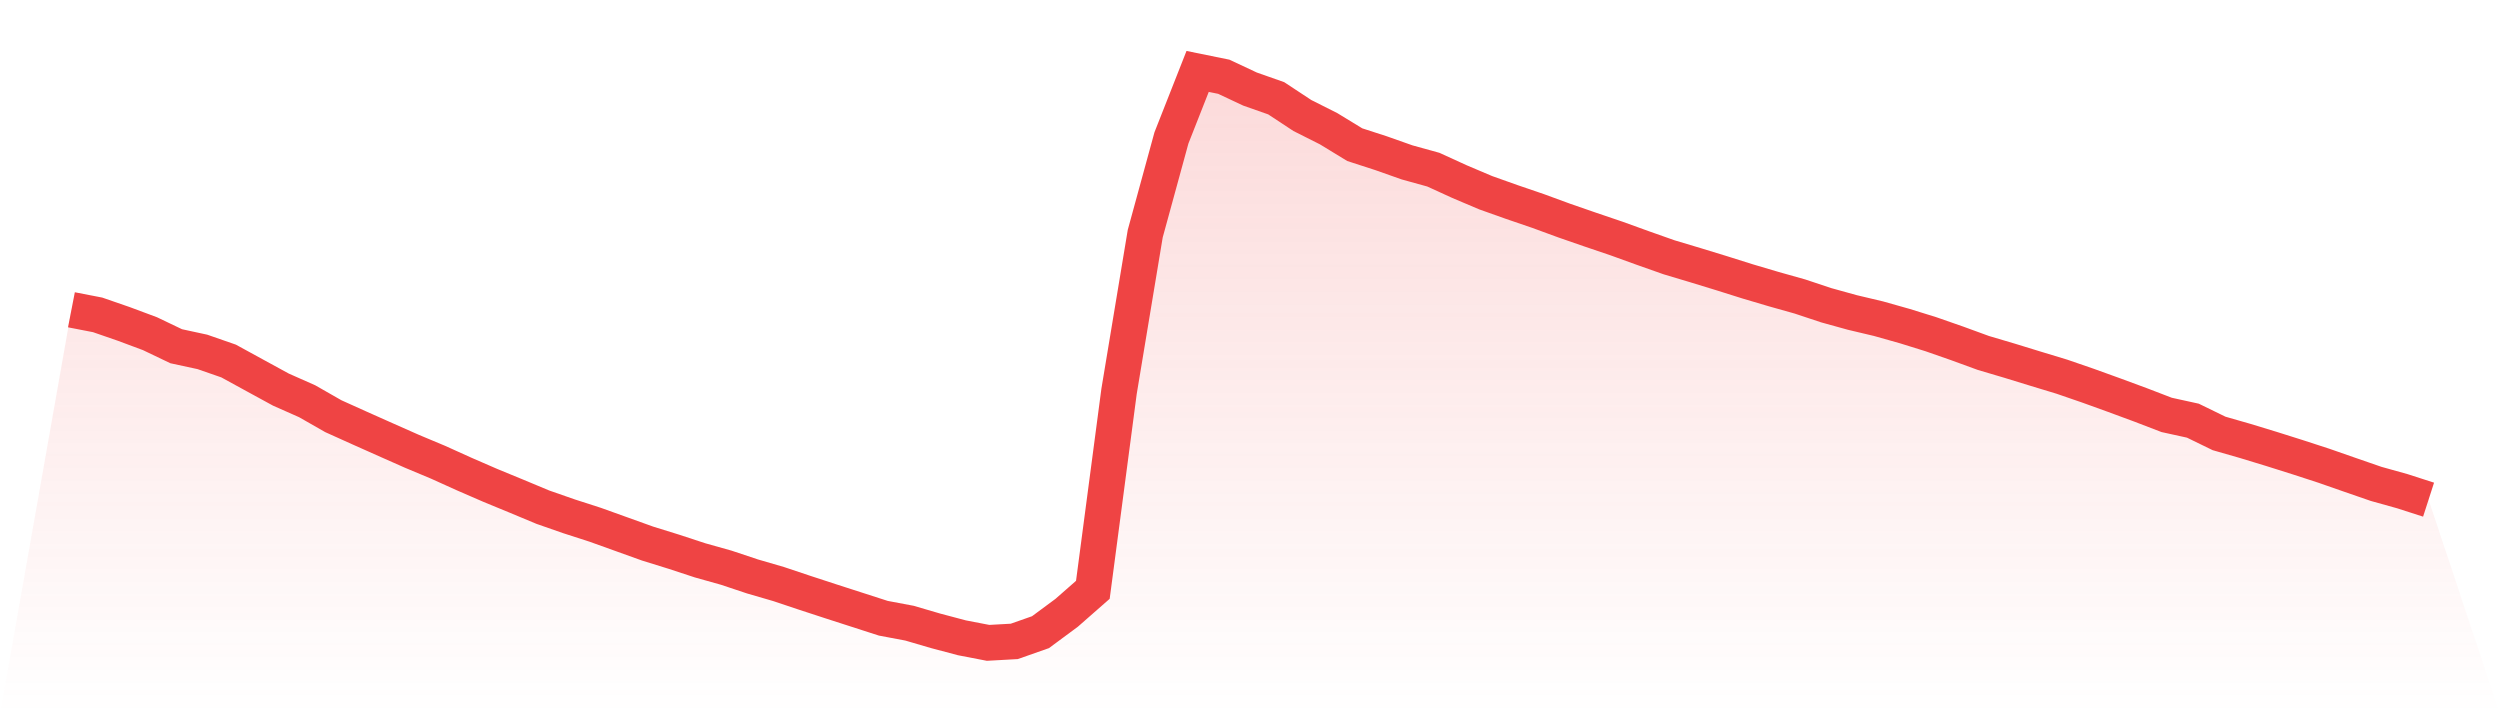
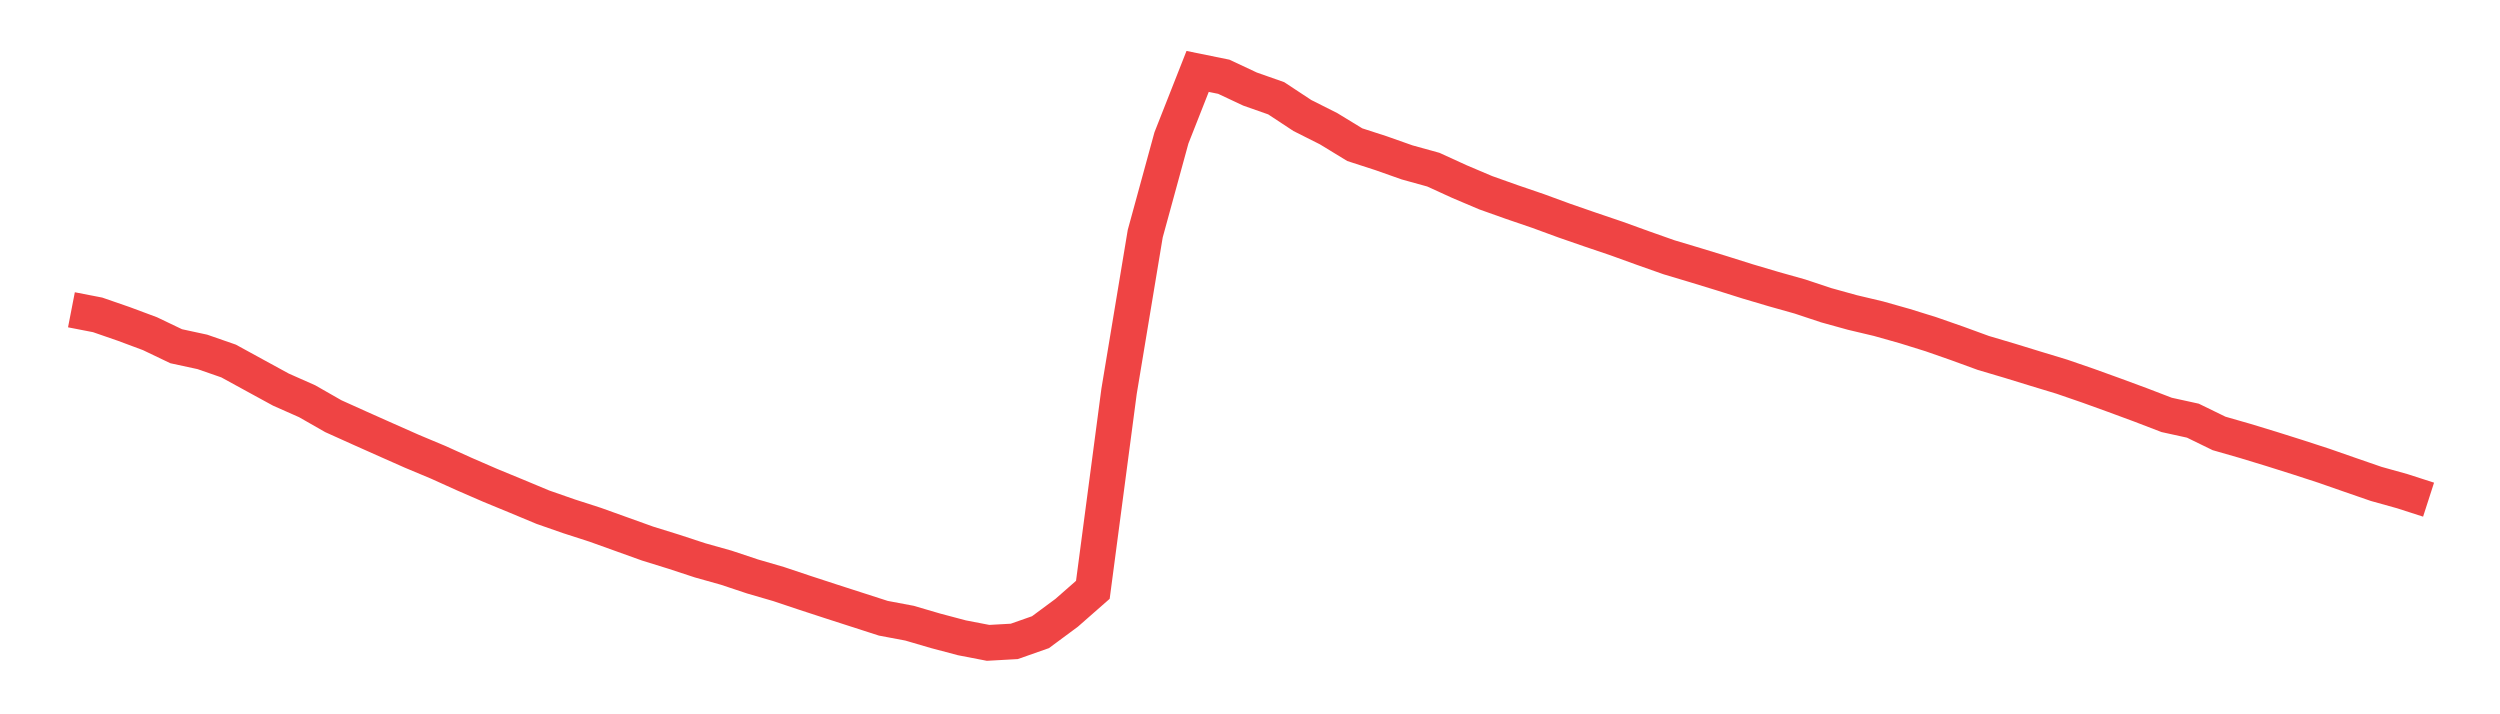
<svg xmlns="http://www.w3.org/2000/svg" viewBox="0 0 140 40">
  <defs>
    <linearGradient id="gradient" x1="0" x2="0" y1="0" y2="1">
      <stop offset="0%" stop-color="#ef4444" stop-opacity="0.2" />
      <stop offset="100%" stop-color="#ef4444" stop-opacity="0" />
    </linearGradient>
  </defs>
-   <path d="M4,17.348 L4,17.348 L5.467,17.633 L6.933,18.14 L8.4,18.687 L9.867,19.389 L11.333,19.706 L12.8,20.216 L14.267,21.019 L15.733,21.819 L17.2,22.469 L18.667,23.307 L20.133,23.968 L21.6,24.622 L23.067,25.272 L24.533,25.886 L26,26.549 L27.467,27.186 L28.933,27.79 L30.4,28.402 L31.867,28.914 L33.333,29.387 L34.8,29.914 L36.267,30.441 L37.733,30.896 L39.2,31.378 L40.667,31.79 L42.133,32.279 L43.6,32.706 L45.067,33.197 L46.533,33.676 L48,34.149 L49.467,34.622 L50.933,34.898 L52.4,35.328 L53.867,35.717 L55.333,36 L56.8,35.918 L58.267,35.402 L59.733,34.317 L61.2,33.03 L62.667,21.916 L64.133,13.086 L65.6,7.724 L67.067,4 L68.533,4.298 L70,4.987 L71.467,5.503 L72.933,6.469 L74.4,7.207 L75.867,8.102 L77.333,8.577 L78.8,9.095 L80.267,9.501 L81.733,10.171 L83.2,10.793 L84.667,11.315 L86.133,11.816 L87.6,12.354 L89.067,12.862 L90.533,13.359 L92,13.89 L93.467,14.408 L94.933,14.847 L96.4,15.296 L97.867,15.758 L99.333,16.192 L100.8,16.605 L102.267,17.093 L103.733,17.499 L105.2,17.847 L106.667,18.261 L108.133,18.717 L109.6,19.229 L111.067,19.765 L112.533,20.199 L114,20.65 L115.467,21.095 L116.933,21.6 L118.4,22.13 L119.867,22.672 L121.333,23.235 L122.8,23.557 L124.267,24.272 L125.733,24.693 L127.2,25.14 L128.667,25.603 L130.133,26.08 L131.6,26.592 L133.067,27.099 L134.533,27.508 L136,27.981 L140,40 L0,40 z" fill="url(#gradient)" />
  <path d="M4,17.348 L4,17.348 L5.467,17.633 L6.933,18.14 L8.4,18.687 L9.867,19.389 L11.333,19.706 L12.8,20.216 L14.267,21.019 L15.733,21.819 L17.2,22.469 L18.667,23.307 L20.133,23.968 L21.6,24.622 L23.067,25.272 L24.533,25.886 L26,26.549 L27.467,27.186 L28.933,27.79 L30.4,28.402 L31.867,28.914 L33.333,29.387 L34.8,29.914 L36.267,30.441 L37.733,30.896 L39.2,31.378 L40.667,31.79 L42.133,32.279 L43.6,32.706 L45.067,33.197 L46.533,33.676 L48,34.149 L49.467,34.622 L50.933,34.898 L52.4,35.328 L53.867,35.717 L55.333,36 L56.8,35.918 L58.267,35.402 L59.733,34.317 L61.2,33.03 L62.667,21.916 L64.133,13.086 L65.6,7.724 L67.067,4 L68.533,4.298 L70,4.987 L71.467,5.503 L72.933,6.469 L74.4,7.207 L75.867,8.102 L77.333,8.577 L78.8,9.095 L80.267,9.501 L81.733,10.171 L83.2,10.793 L84.667,11.315 L86.133,11.816 L87.6,12.354 L89.067,12.862 L90.533,13.359 L92,13.89 L93.467,14.408 L94.933,14.847 L96.4,15.296 L97.867,15.758 L99.333,16.192 L100.8,16.605 L102.267,17.093 L103.733,17.499 L105.2,17.847 L106.667,18.261 L108.133,18.717 L109.6,19.229 L111.067,19.765 L112.533,20.199 L114,20.65 L115.467,21.095 L116.933,21.6 L118.4,22.13 L119.867,22.672 L121.333,23.235 L122.8,23.557 L124.267,24.272 L125.733,24.693 L127.2,25.14 L128.667,25.603 L130.133,26.08 L131.6,26.592 L133.067,27.099 L134.533,27.508 L136,27.981" fill="none" stroke="#ef4444" stroke-width="2" />
</svg>